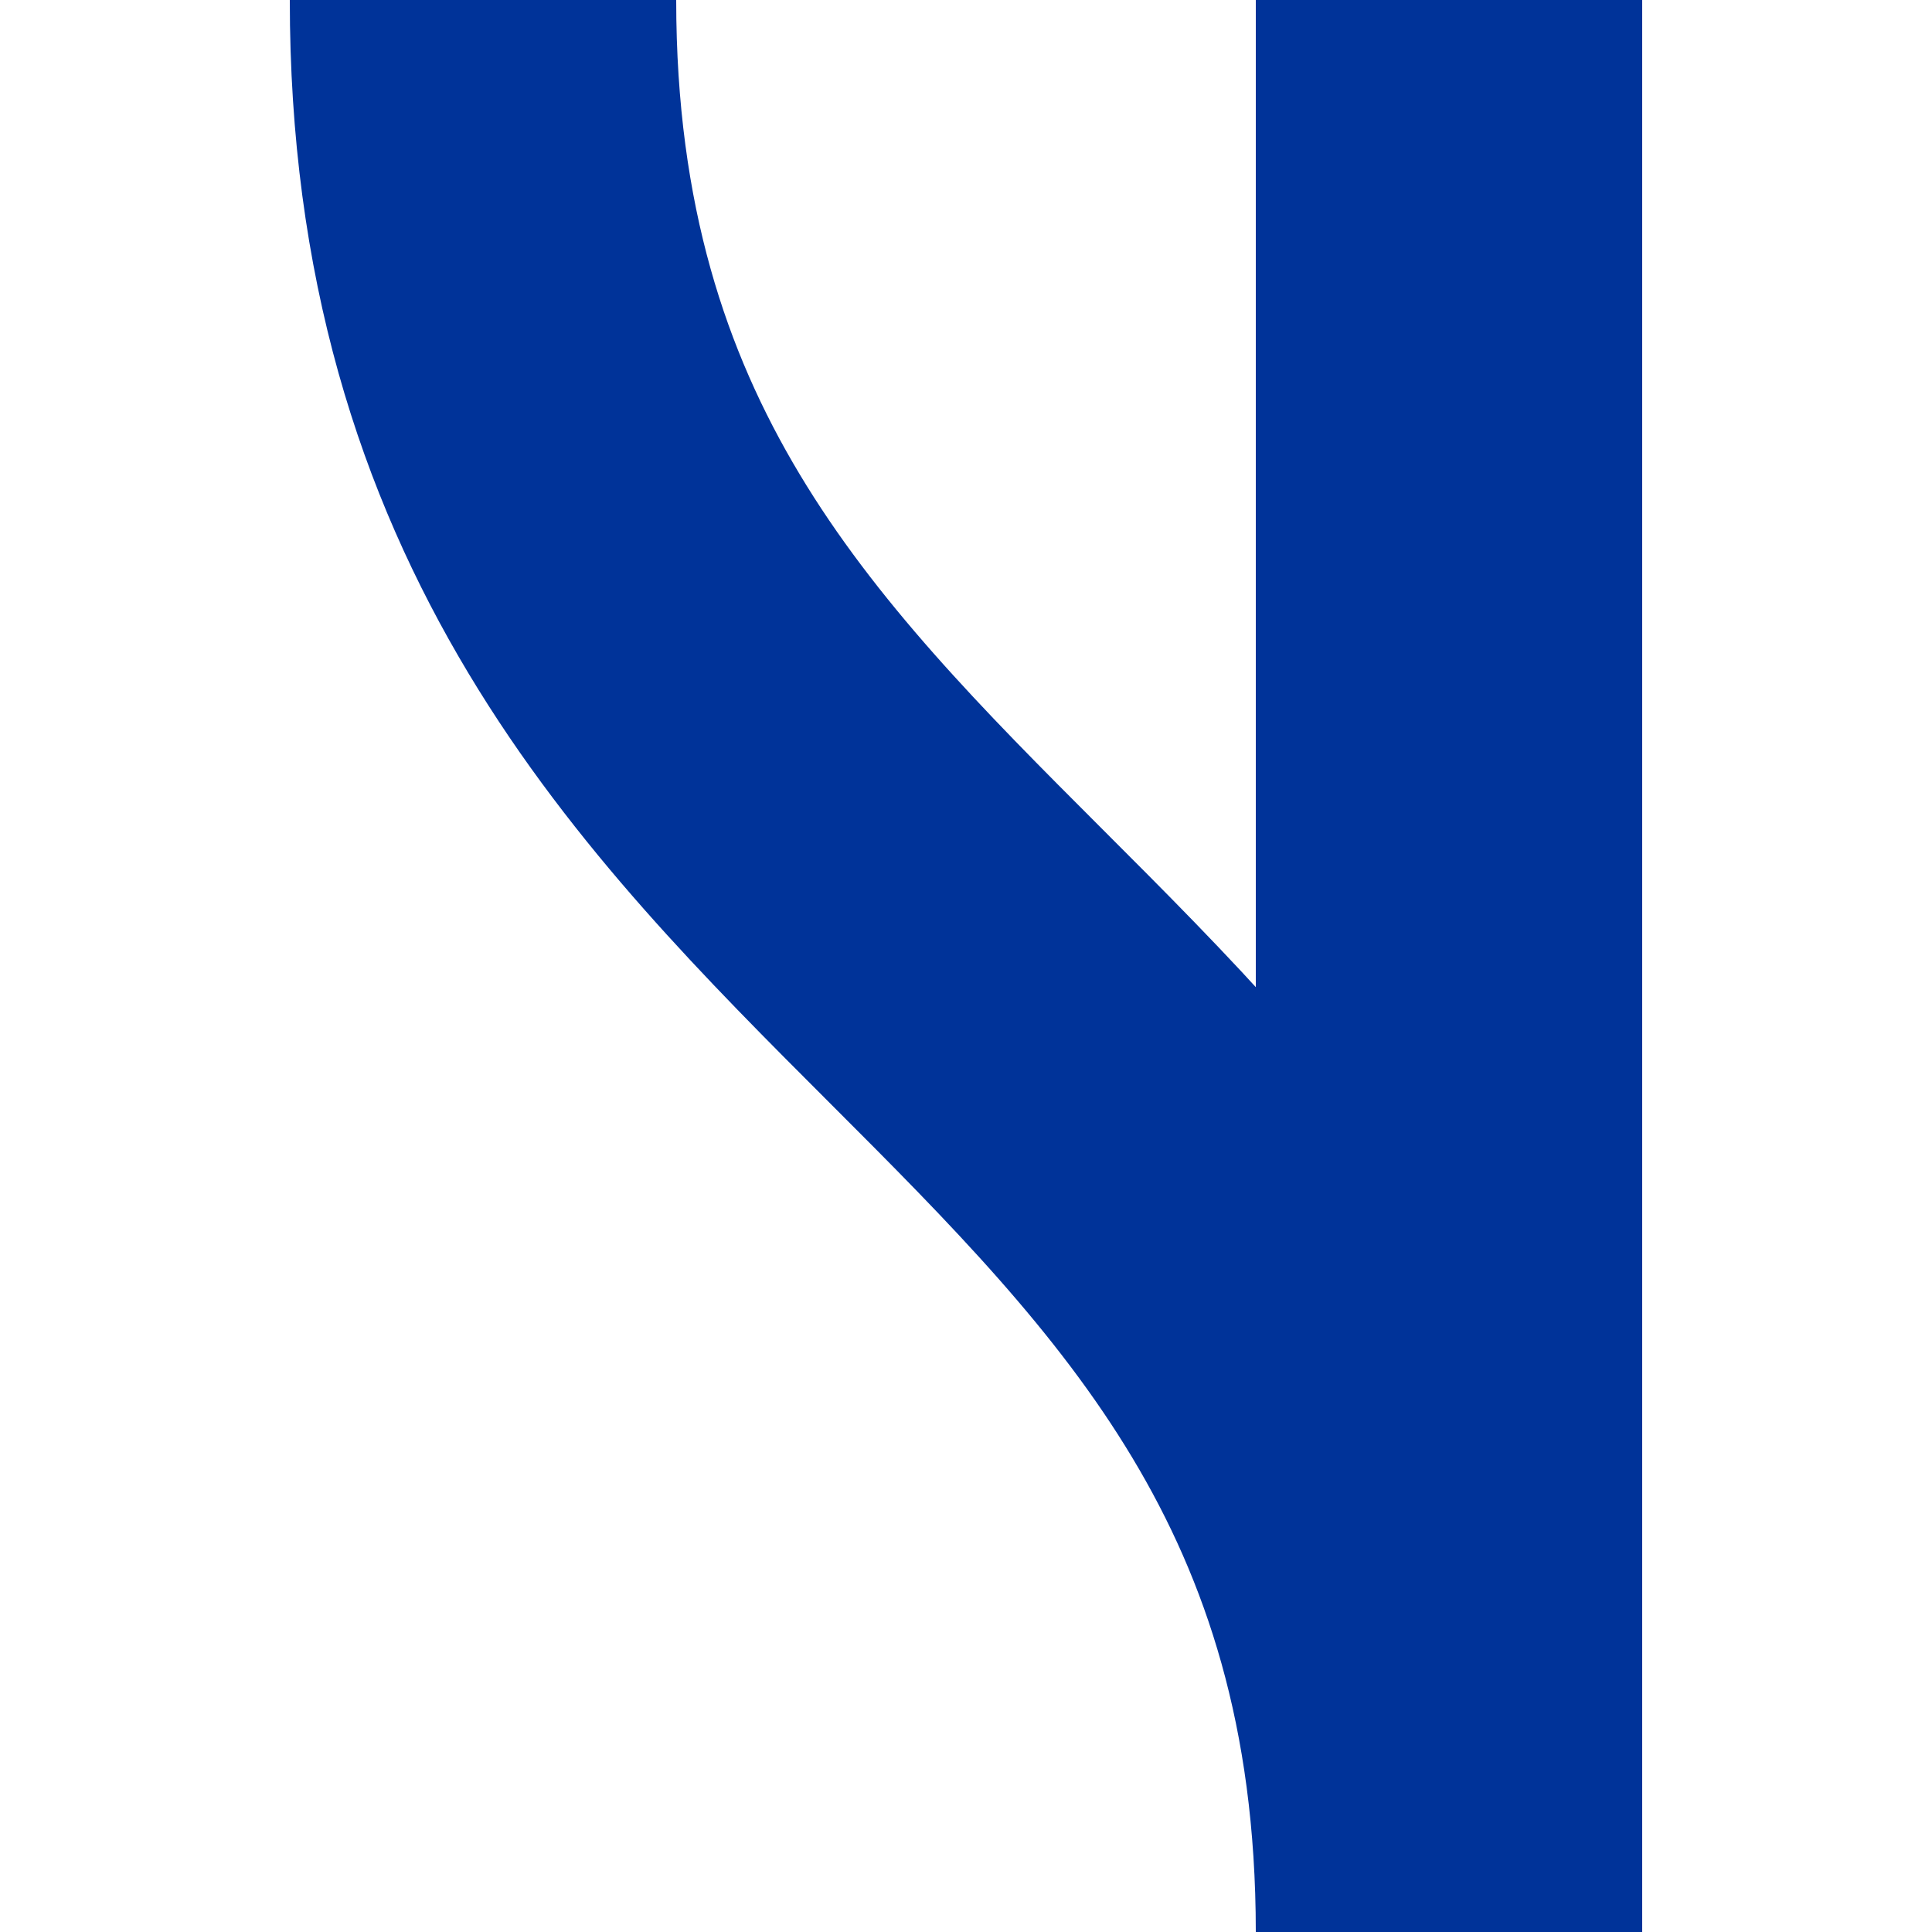
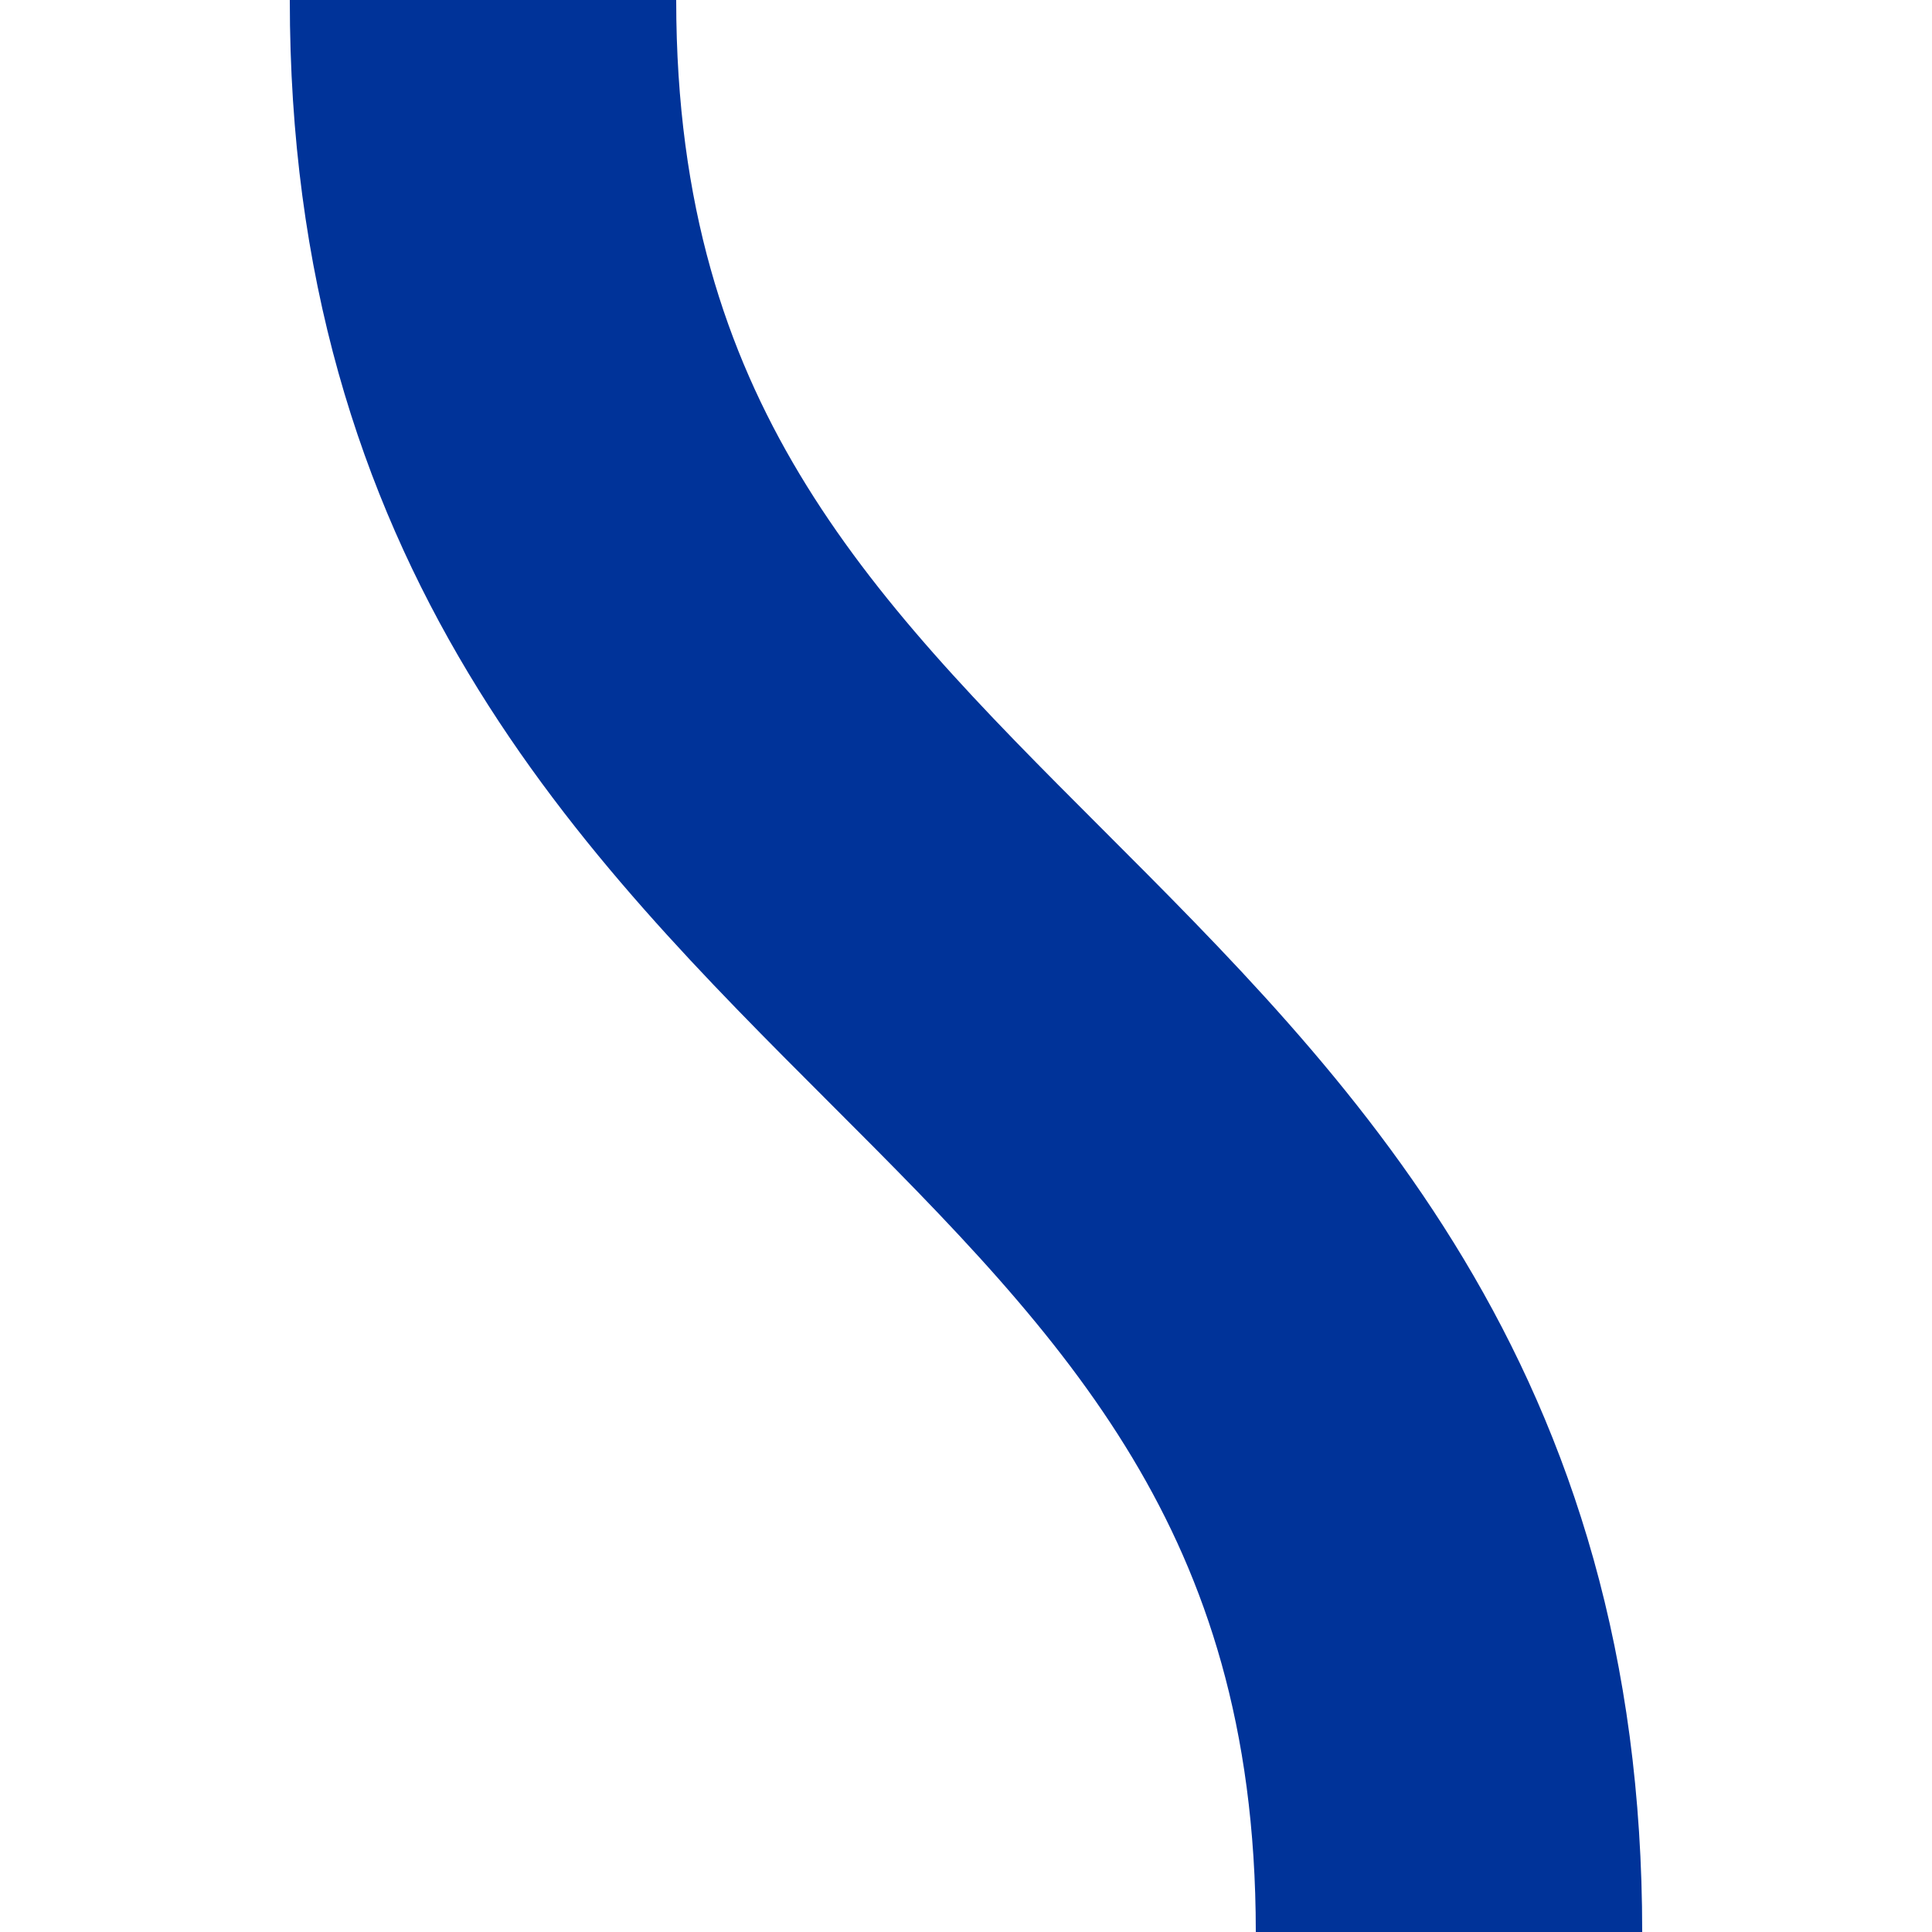
<svg xmlns="http://www.w3.org/2000/svg" width="500" height="500">
  <title>uv-STRe</title>
  <g stroke="#003399" stroke-width="100" fill="none">
    <path d="M 125,0 C 125,250 375,250 375,500" />
-     <path d="M 375,0 L 375,500" />
  </g>
</svg>